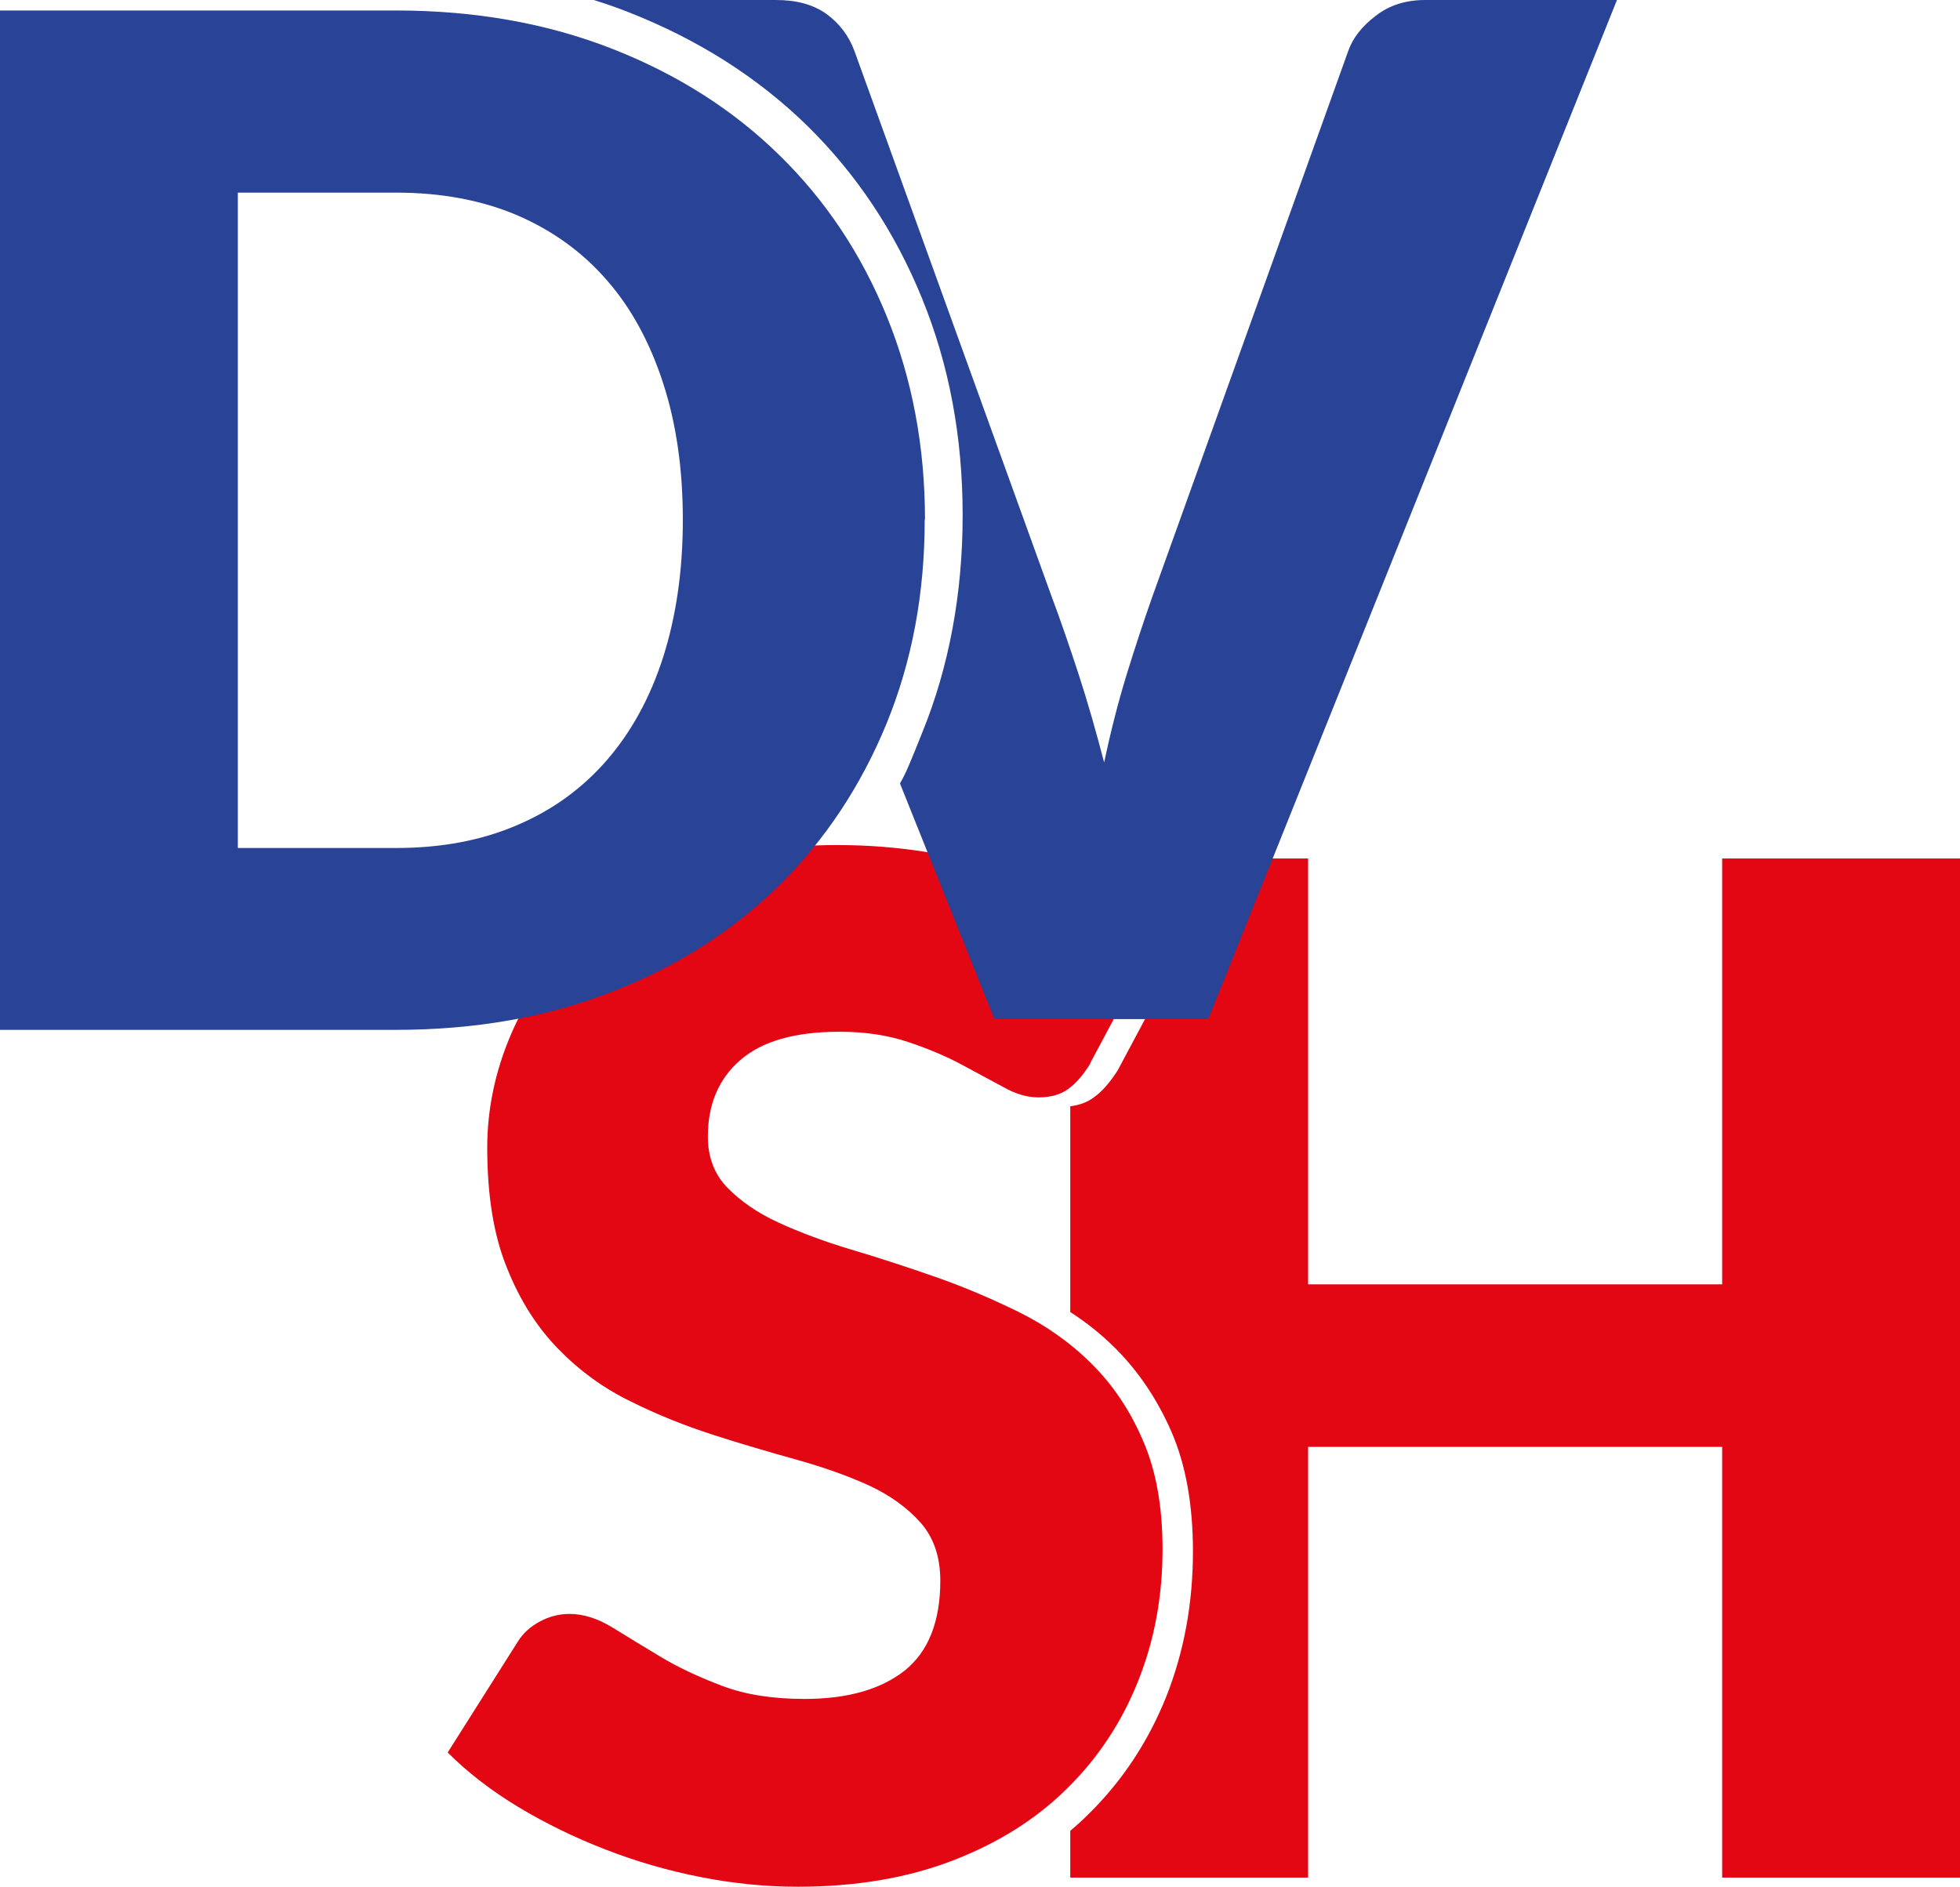
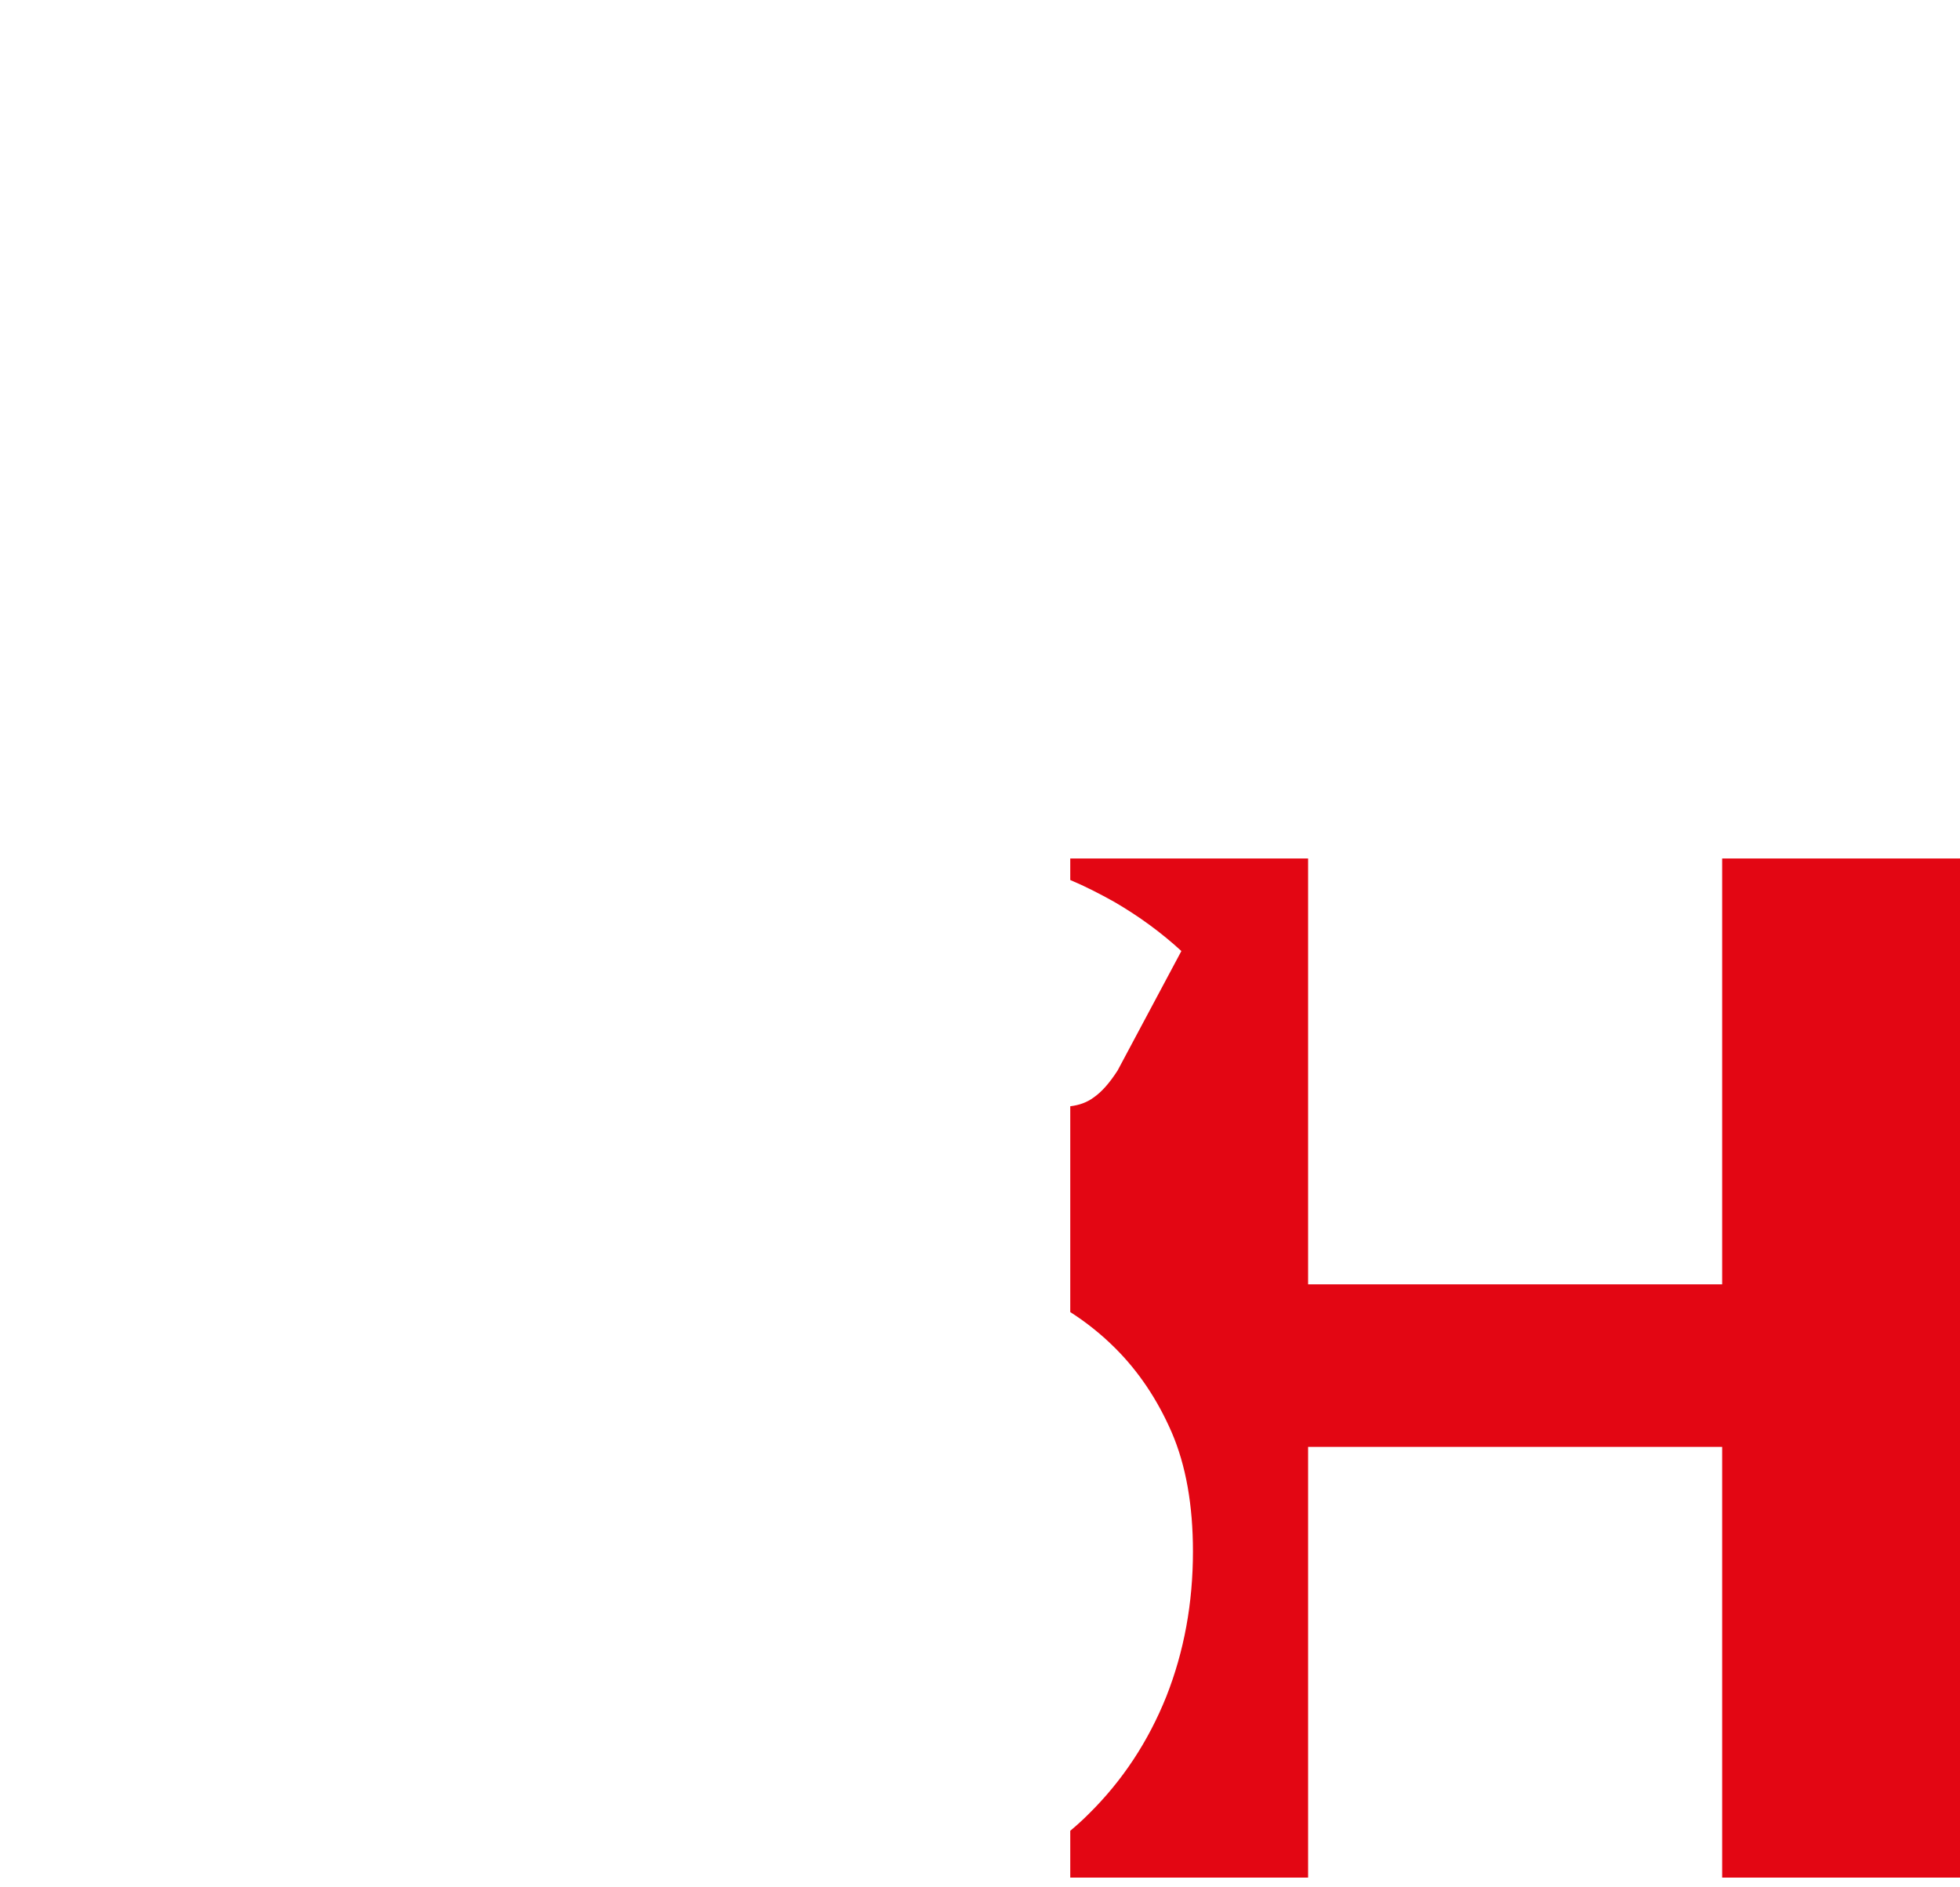
<svg xmlns="http://www.w3.org/2000/svg" id="Ebene_2" data-name="Ebene 2" viewBox="0 0 72.85 70.14">
  <defs>
    <style>      .cls-1 {        fill: #e30613;      }      .cls-2 {        fill: #294496;      }    </style>
  </defs>
  <g id="Isolationsmodus">
    <g>
      <path class="cls-1" d="M64.01,31.91v15.83h-15.39v-15.83h-8.84v.8c.57.24,1.11.52,1.63.81.93.54,1.76,1.15,2.5,1.83l-2.37,4.44c-.29.45-.58.79-.9,1.01-.23.17-.52.28-.86.32v7.65c.61.39,1.17.84,1.68,1.35.86.86,1.56,1.9,2.09,3.12.53,1.23.79,2.71.79,4.43,0,1.92-.33,3.72-.99,5.39-.67,1.67-1.63,3.13-2.89,4.37-.22.22-.44.42-.68.62v1.74h8.84v-16.01h15.39v16.01h8.84V31.91h-8.84Z" />
-       <path class="cls-1" d="M40.52,39.54c-.26.42-.53.73-.82.94s-.65.31-1.11.31c-.4,0-.83-.12-1.29-.38-.46-.25-.98-.53-1.56-.84-.58-.31-1.24-.59-1.99-.84s-1.59-.38-2.55-.38c-1.65,0-2.87.35-3.68,1.05s-1.21,1.65-1.21,2.85c0,.76.24,1.4.73,1.9s1.12.94,1.91,1.3,1.69.7,2.7,1c1.01.3,2.05.64,3.11,1.01,1.06.37,2.09.81,3.11,1.31,1.01.5,1.92,1.14,2.7,1.92.79.78,1.43,1.73,1.91,2.85.49,1.12.73,2.47.73,4.04,0,1.75-.3,3.39-.91,4.91-.61,1.53-1.49,2.86-2.64,3.99-1.15,1.14-2.57,2.03-4.26,2.68-1.69.65-3.61.97-5.76.97-1.18,0-2.38-.12-3.6-.36-1.22-.24-2.4-.58-3.55-1.03-1.14-.44-2.22-.97-3.22-1.57-1.01-.61-1.88-1.28-2.63-2.03l2.6-4.11c.19-.31.46-.56.81-.75.35-.19.72-.29,1.12-.29.52,0,1.04.17,1.57.49.53.33,1.13.69,1.79,1.09s1.43.76,2.3,1.09c.87.33,1.89.49,3.07.49,1.59,0,2.83-.35,3.72-1.05.88-.7,1.33-1.82,1.33-3.34,0-.88-.24-1.6-.73-2.16-.49-.55-1.12-1.01-1.91-1.38-.79-.36-1.69-.68-2.69-.96-1-.28-2.04-.58-3.09-.92-1.06-.34-2.09-.75-3.09-1.25-1.01-.49-1.9-1.14-2.69-1.95-.79-.81-1.43-1.81-1.91-3.02-.49-1.2-.73-2.69-.73-4.46,0-1.42.29-2.81.86-4.16.57-1.35,1.41-2.56,2.52-3.61,1.11-1.06,2.47-1.9,4.08-2.53,1.61-.63,3.46-.95,5.54-.95,1.16,0,2.29.09,3.39.27,1.1.18,2.15.45,3.13.81.99.36,1.91.78,2.77,1.27.86.49,1.62,1.05,2.3,1.68l-2.18,4.08Z" />
-       <path class="cls-2" d="M25.67,7.3l-1.41-1.08,2.16,5.38c-.46-2.55-.75-4.3-.75-4.3ZM52.97,0c-.73,0-1.34.2-1.84.59-.51.39-.85.82-1.02,1.31l-7.28,20.28c-.31.88-.63,1.84-.95,2.88s-.6,2.14-.84,3.28c-.3-1.14-.61-2.24-.95-3.28-.34-1.04-.67-2-1-2.88L31.76,1.9c-.21-.57-.56-1.03-1.04-1.38-.49-.35-1.11-.52-1.88-.52h-6.77c.45.14.88.29,1.31.46,2.59,1.02,4.8,2.43,6.63,4.22,1.83,1.8,3.25,3.93,4.26,6.41,1.01,2.47,1.51,5.16,1.51,8.06s-.5,5.63-1.51,8.1c-.41,1.03-.61,1.52-.82,1.87l3.51,8.76h7.95L60.1,0h-7.13Z" />
-       <path class="cls-2" d="M34.37,19.32c0,2.74-.47,5.26-1.42,7.58-.95,2.31-2.28,4.32-3.99,6.01-1.72,1.69-3.78,3.01-6.2,3.95-2.42.95-5.1,1.42-8.05,1.42H0V.39h14.72c2.95,0,5.63.48,8.05,1.43,2.42.95,4.49,2.27,6.2,3.95,1.72,1.68,3.05,3.68,3.99,5.99.94,2.31,1.42,4.83,1.42,7.55ZM25.38,19.32c0-1.87-.24-3.56-.73-5.07-.49-1.51-1.18-2.79-2.09-3.83-.91-1.05-2.02-1.85-3.34-2.42-1.32-.56-2.82-.84-4.5-.84h-5.88v24.36h5.88c1.68,0,3.18-.28,4.5-.85,1.32-.56,2.43-1.37,3.34-2.42.91-1.05,1.61-2.33,2.09-3.83.48-1.51.73-3.21.73-5.1Z" />
    </g>
  </g>
</svg>